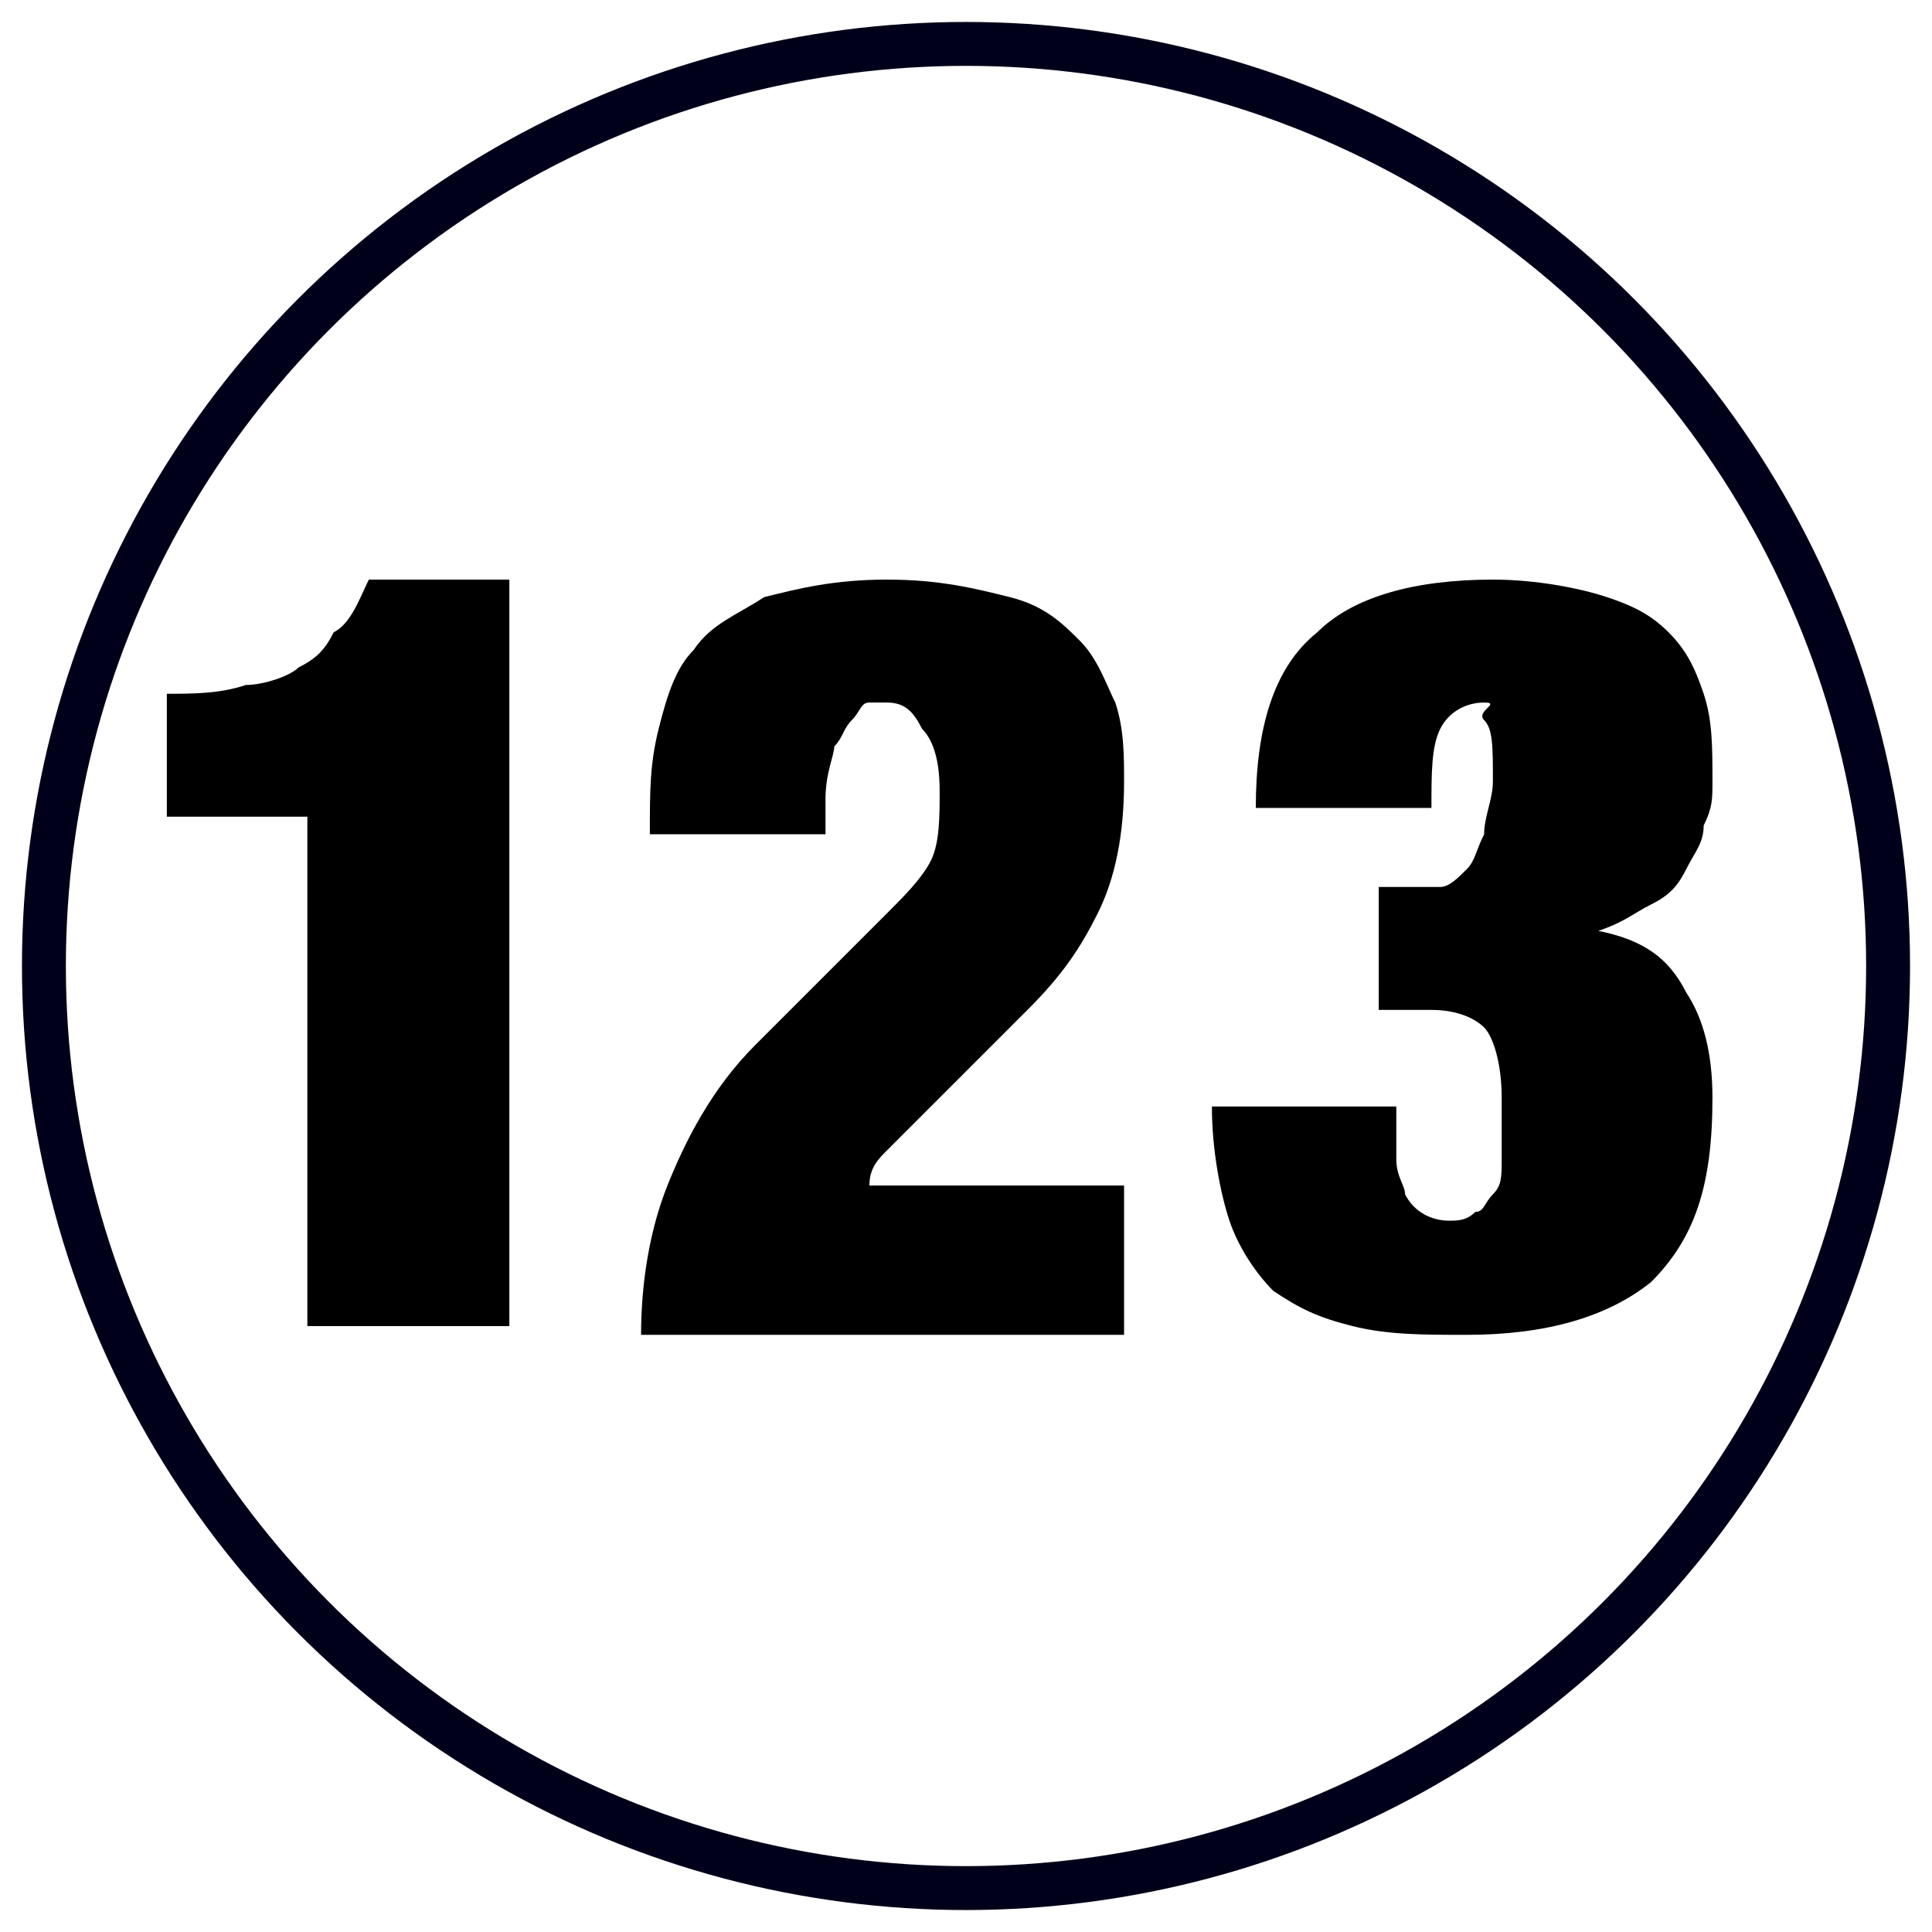
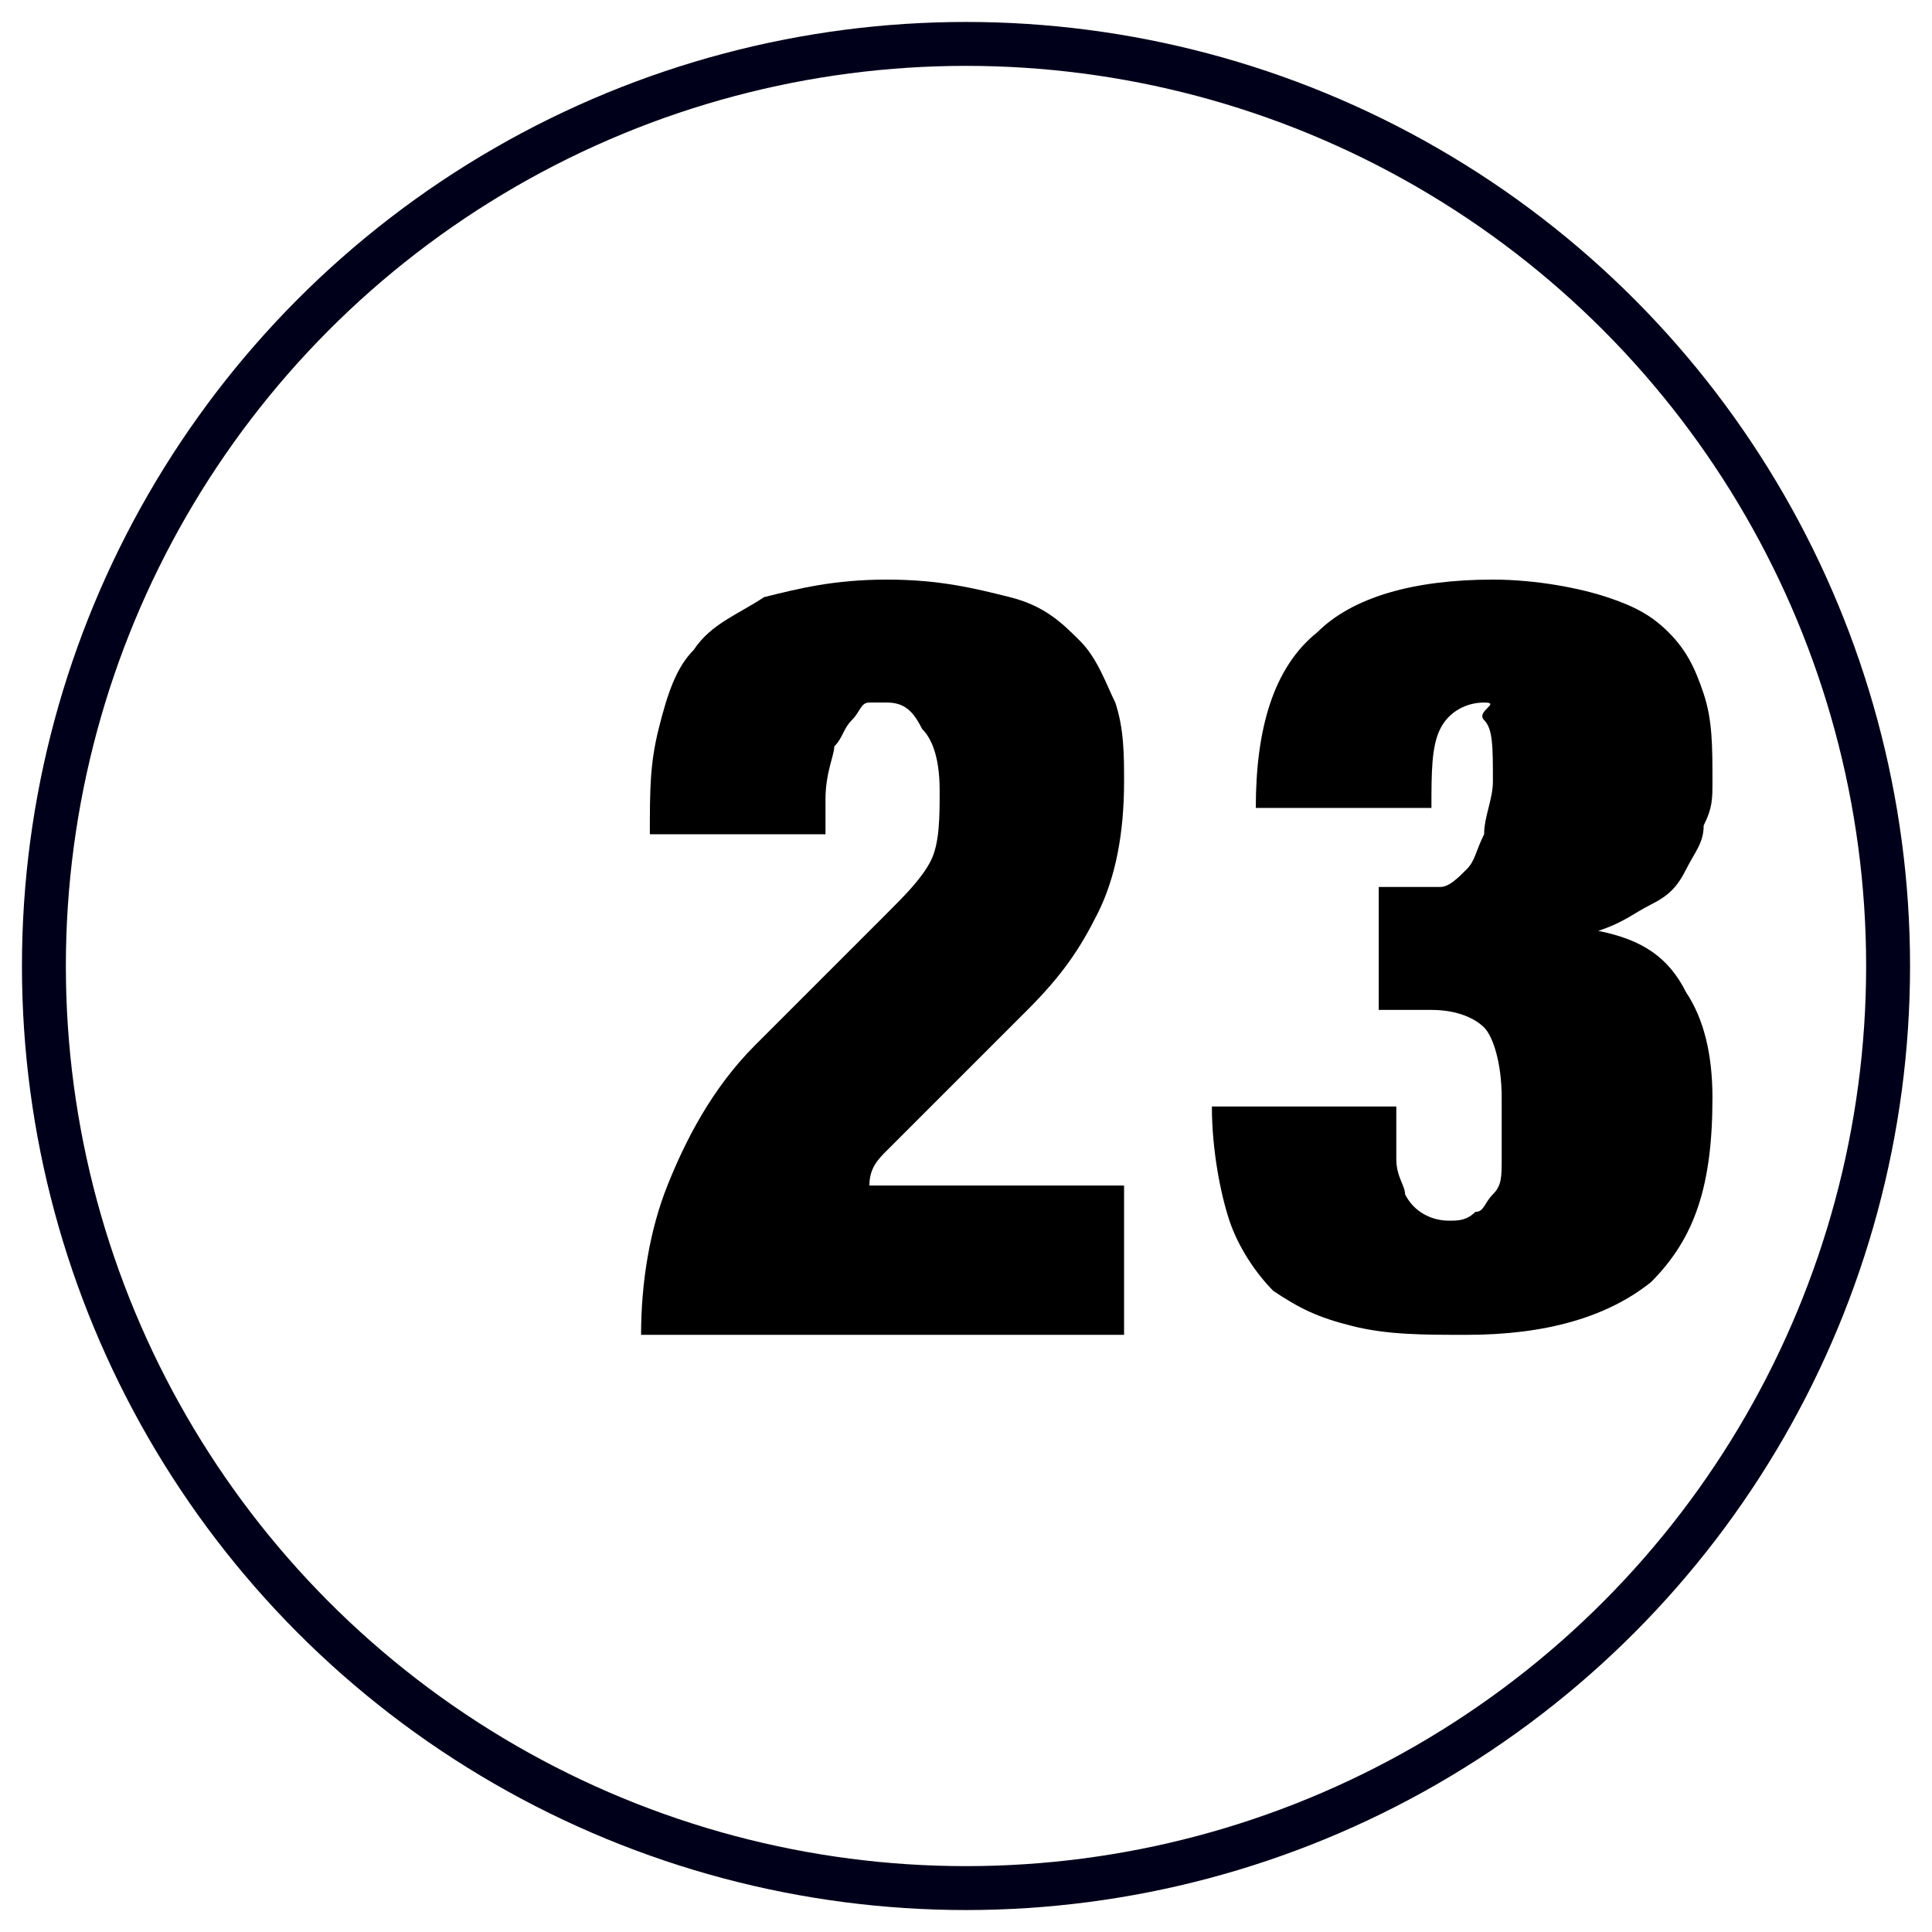
<svg xmlns="http://www.w3.org/2000/svg" version="1.1" id="Lag_1" x="0px" y="0px" width="22px" height="22px" viewBox="0 0 22 22" style="enable-background:new 0 0 22 22;" xml:space="preserve">
  <style type="text/css">
	.st0{fill:none;stroke:#00001A;stroke-width:0.5;stroke-miterlimit:10;}
</style>
  <g>
-     <path d="M3.5,9.3H1.9V7.9c0.3,0,0.6,0,0.9-0.1c0.2,0,0.5-0.1,0.6-0.2c0.2-0.1,0.3-0.2,0.4-0.4C4,7.1,4.1,6.8,4.2,6.6h1.6v8.5H3.5   V9.3z" />
    <path d="M7.5,8.3c0.1-0.4,0.2-0.7,0.4-0.9c0.2-0.3,0.5-0.4,0.8-0.6c0.4-0.1,0.8-0.2,1.4-0.2c0.6,0,1,0.1,1.4,0.2   c0.4,0.1,0.6,0.3,0.8,0.5c0.2,0.2,0.3,0.5,0.4,0.7c0.1,0.3,0.1,0.6,0.1,0.9c0,0.6-0.1,1.1-0.3,1.5c-0.2,0.4-0.4,0.7-0.8,1.1   l-1.3,1.3c-0.1,0.1-0.2,0.2-0.3,0.3c-0.1,0.1-0.2,0.2-0.2,0.4h2.9v1.7H7.3c0-0.6,0.1-1.2,0.3-1.7c0.2-0.5,0.5-1.1,1-1.6l1.5-1.5   c0.2-0.2,0.4-0.4,0.5-0.6c0.1-0.2,0.1-0.5,0.1-0.8c0-0.4-0.1-0.6-0.2-0.7C10.4,8.1,10.3,8,10.1,8C10,8,9.9,8,9.9,8   c-0.1,0-0.1,0.1-0.2,0.2S9.6,8.4,9.5,8.5c0,0.1-0.1,0.3-0.1,0.6v0.4H7.4C7.4,9,7.4,8.7,7.5,8.3z" />
    <path d="M15,7.2c0.4-0.4,1.1-0.6,2-0.6c0.5,0,1,0.1,1.3,0.2S18.8,7,19,7.2c0.2,0.2,0.3,0.4,0.4,0.7c0.1,0.3,0.1,0.6,0.1,1   c0,0.2,0,0.3-0.1,0.5c0,0.2-0.1,0.3-0.2,0.5c-0.1,0.2-0.2,0.3-0.4,0.4s-0.3,0.2-0.6,0.3v0c0.5,0.1,0.8,0.3,1,0.7   c0.2,0.3,0.3,0.7,0.3,1.2c0,1-0.2,1.6-0.7,2.1c-0.5,0.4-1.2,0.6-2.1,0.6c-0.5,0-0.9,0-1.3-0.1c-0.4-0.1-0.6-0.2-0.9-0.4   c-0.2-0.2-0.4-0.5-0.5-0.8c-0.1-0.3-0.2-0.8-0.2-1.3h2.1c0,0.2,0,0.4,0,0.6s0.1,0.3,0.1,0.4c0.1,0.2,0.3,0.3,0.5,0.3   c0.1,0,0.2,0,0.3-0.1c0.1,0,0.1-0.1,0.2-0.2s0.1-0.2,0.1-0.4c0-0.2,0-0.4,0-0.7c0-0.4-0.1-0.7-0.2-0.8c-0.1-0.1-0.3-0.2-0.6-0.2   h-0.6v-1.4h0.3c0.2,0,0.3,0,0.4,0c0.1,0,0.2-0.1,0.3-0.2c0.1-0.1,0.1-0.2,0.2-0.4c0-0.2,0.1-0.4,0.1-0.6c0-0.4,0-0.6-0.1-0.7   S17.1,8,16.9,8c-0.2,0-0.4,0.1-0.5,0.3c-0.1,0.2-0.1,0.5-0.1,0.9h-2C14.3,8.3,14.5,7.6,15,7.2z" />
  </g>
  <title>1farvet</title>
  <circle class="st0" cx="11" cy="11" r="10.5" />
</svg>